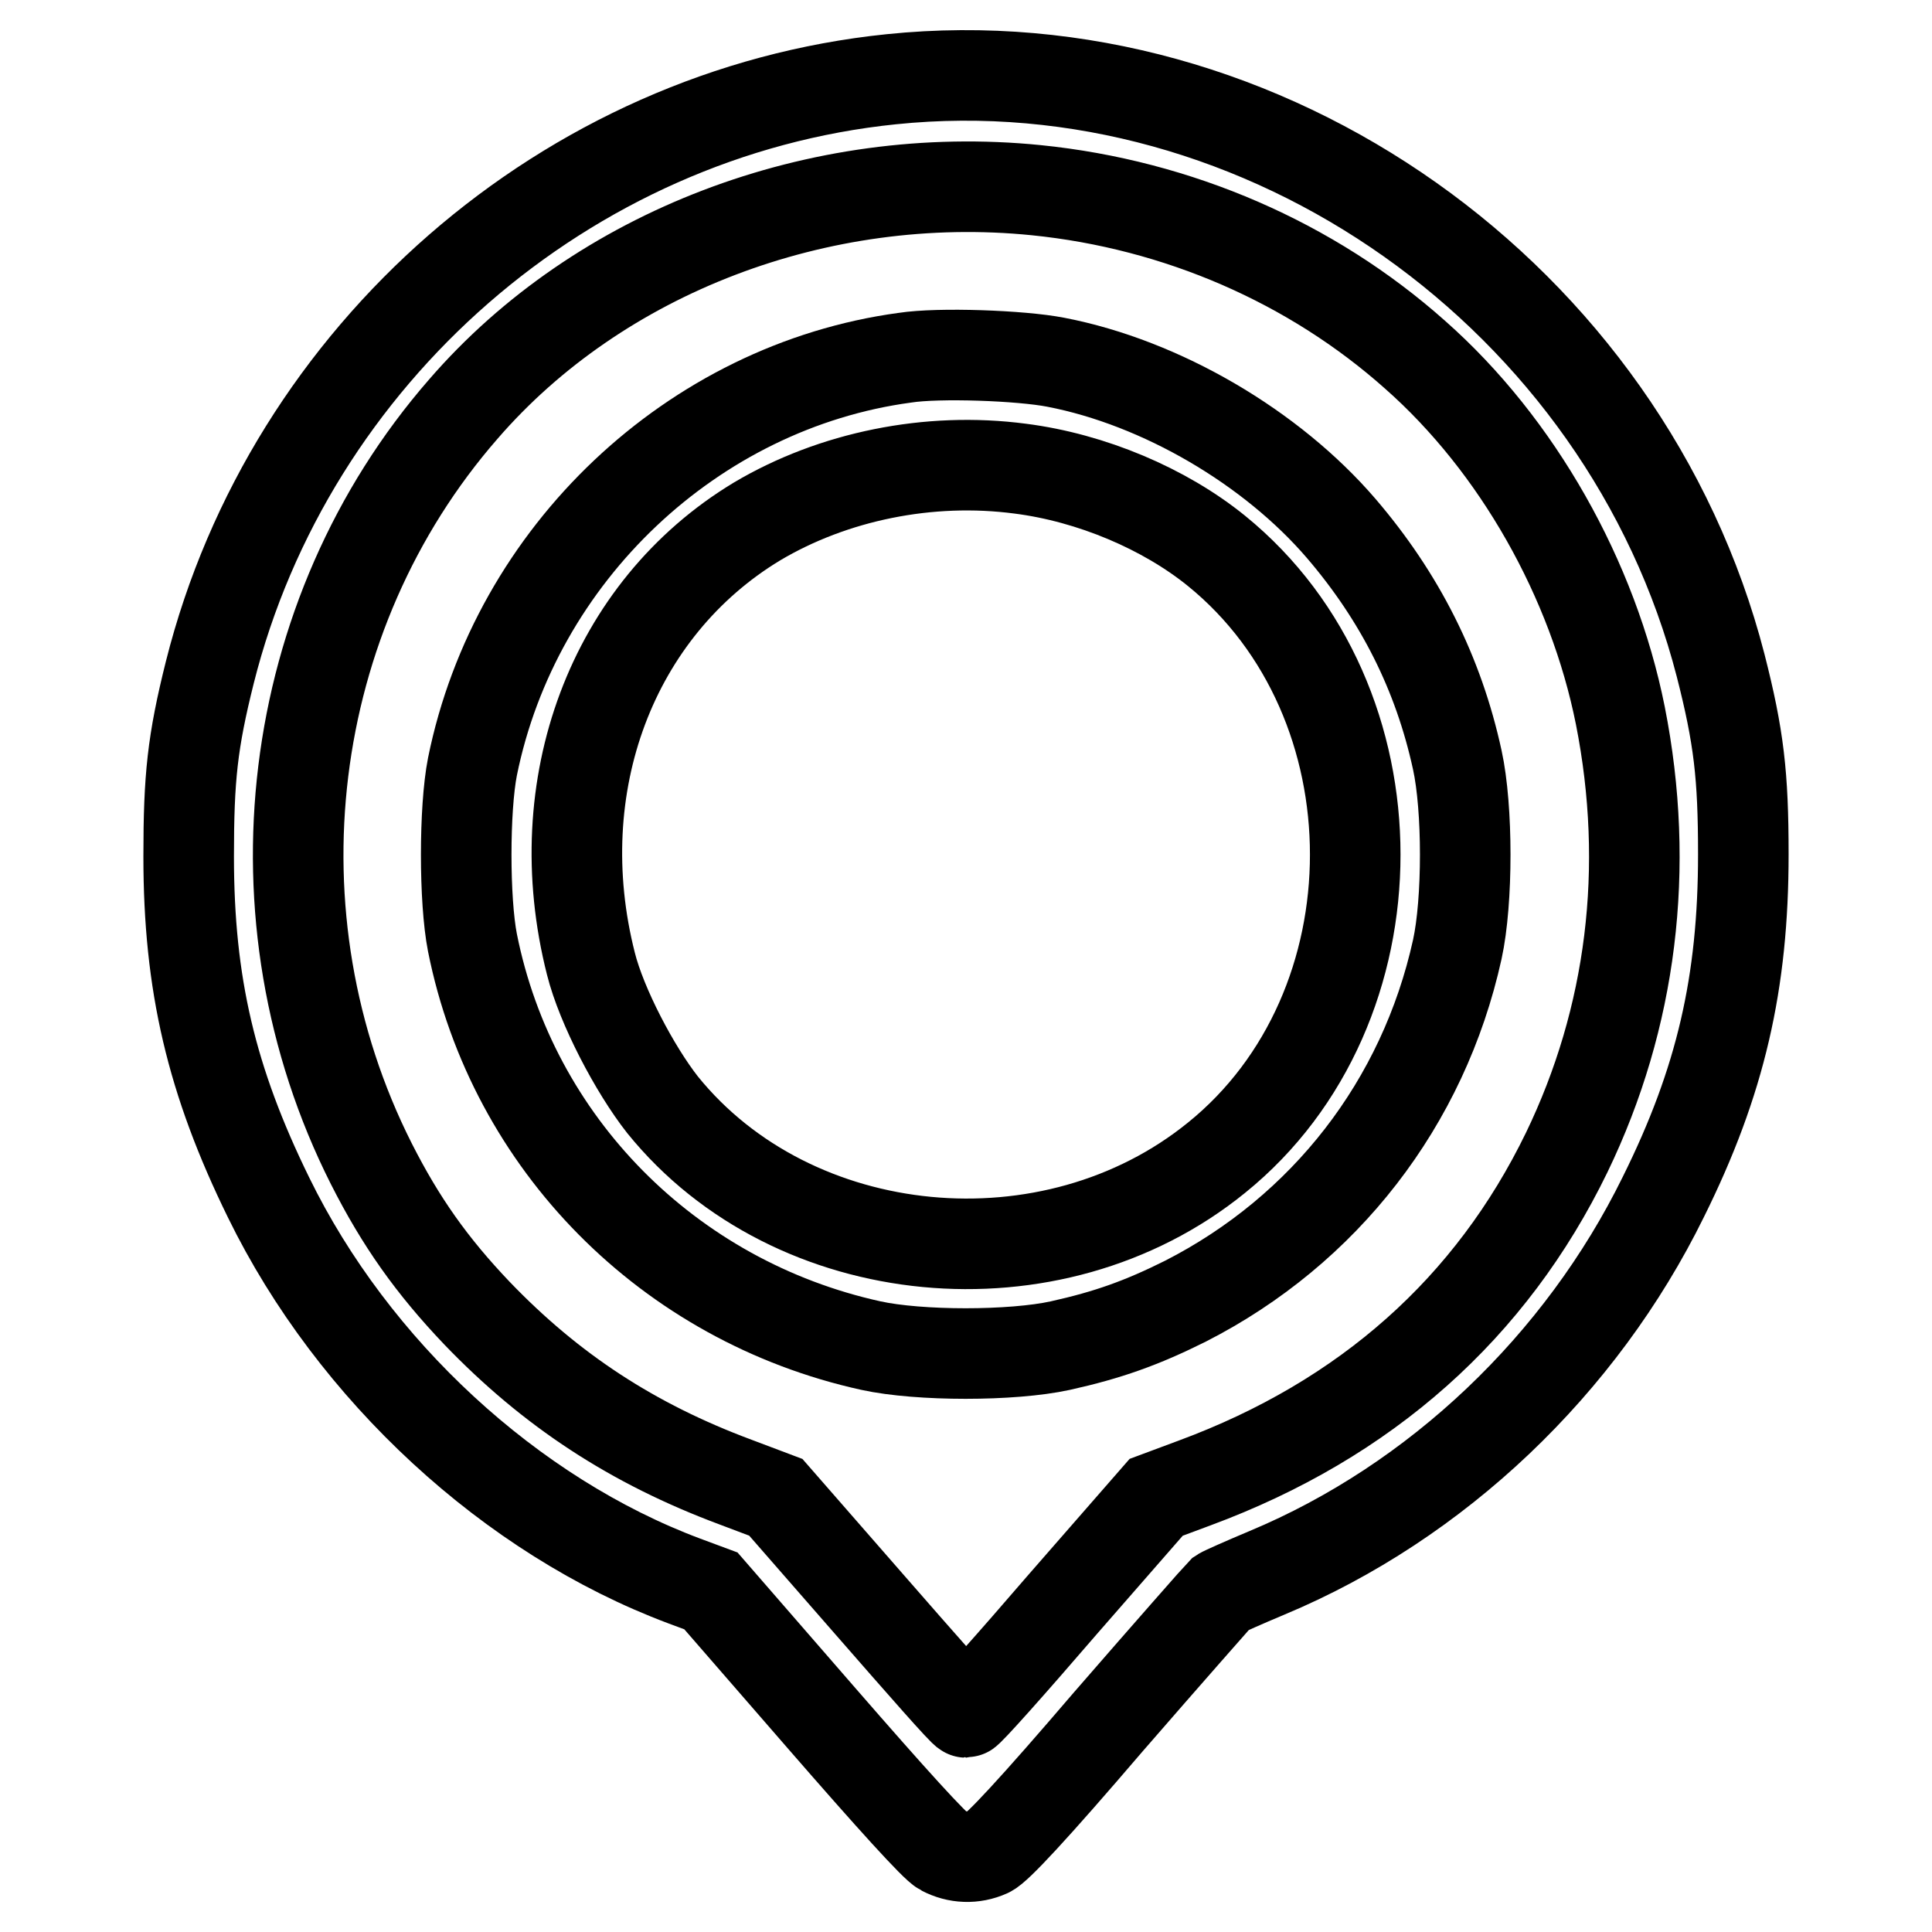
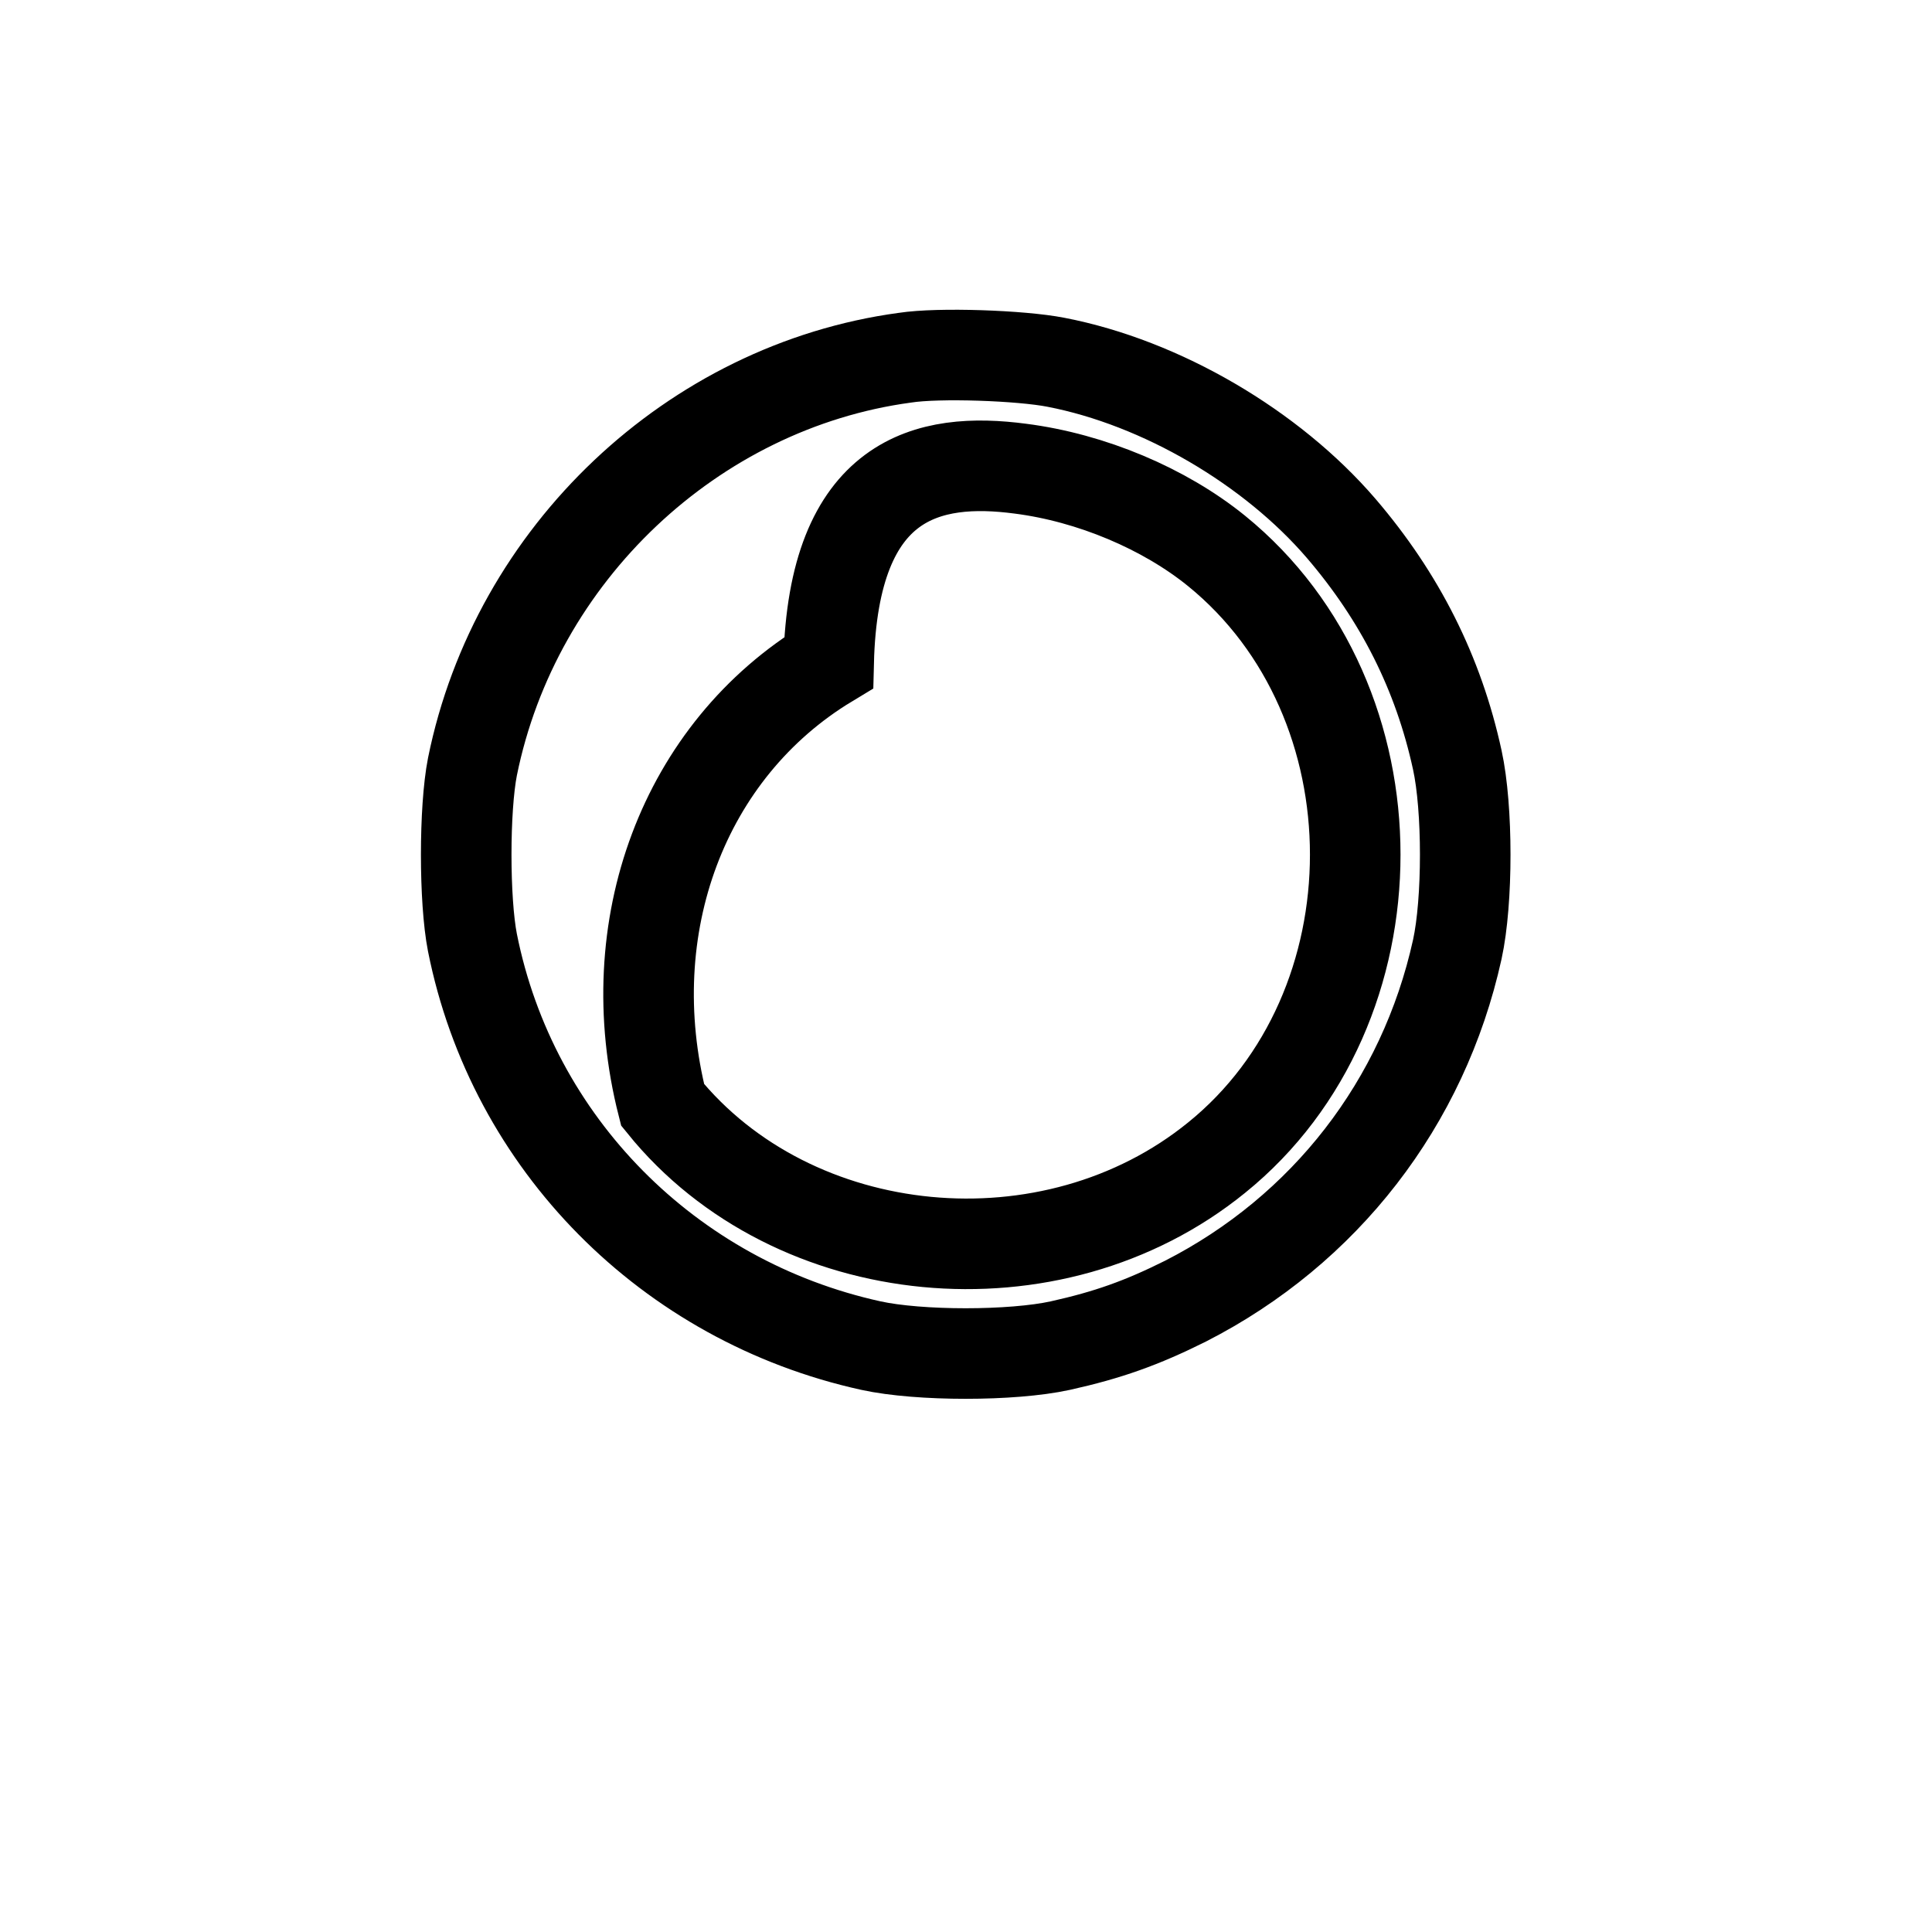
<svg xmlns="http://www.w3.org/2000/svg" version="1.1" x="0px" y="0px" viewBox="0 0 256 256" enable-background="new 0 0 256 256" xml:space="preserve">
  <g>
    <g>
      <g>
-         <path stroke-width="12" fill-opacity="0" stroke="#000000" d="M118.1,10.5c-43,4.4-79.7,36.4-90.3,78.6C25.5,98.3,25,103,25,113.5c0,16.9,3,29.7,10.6,45.2c11.2,22.9,32.1,42.2,55.1,50.8l3.5,1.3l14.6,16.8c9.3,10.7,15.1,17.1,16.1,17.6c1.9,1,4.1,1.1,6.1,0.2c1.1-0.5,5.8-5.5,15.9-17.3c7.9-9.1,14.7-16.8,14.9-17c0.3-0.2,3-1.4,6.1-2.7c22.5-9.4,41.6-27.6,52.5-49.8c7.6-15.3,10.6-28.4,10.6-45.4c0-10.5-0.6-15.6-3-25C215.4,39.3,167.5,5.4,118.1,10.5z M137.3,25.2c18.8,1.9,36.5,9.6,50.2,21.8c13.6,12,23.6,29.8,27.2,47.8c4,20.2,1.5,40.1-7.1,57.9c-10,20.6-26.6,35.4-49.3,43.8l-5.1,1.9l-12.4,14.2c-6.8,7.9-12.5,14.3-12.8,14.3s-5.9-6.4-12.8-14.3l-12.4-14.2l-5.3-2C83.8,191.3,73,184.2,63.2,174c-6-6.3-10.1-12.1-14-19.8c-16.5-32.7-11.6-72.7,12.2-100C79.4,33.4,108.5,22.3,137.3,25.2z" />
-         <path stroke-width="12" fill-opacity="0" stroke="#000000" d="M119.9,47.4c-28.1,3.8-51.6,26-57.3,54.2c-1.1,5.6-1.1,17.7,0,23.3c5.3,26.6,26,47.5,52.8,53.4c6.4,1.4,18.7,1.4,25.1,0c6.3-1.4,10.8-3,16.6-5.9c18.4-9.4,31.5-26.2,36-46.6c1.4-6.4,1.4-18.7,0-25.1c-2.5-11.5-7.6-21.6-15.4-30.7c-9.2-10.7-23.8-19.3-37.8-22C135.3,47.1,124.4,46.7,119.9,47.4z M135.2,62.1c9.4,1.2,19.1,5.3,26,10.9c24.5,19.9,24.5,60.6,0,80.4c-21.8,17.7-56.1,14.4-73.4-7c-3.7-4.7-8.1-13.1-9.5-18.7c-6-23.6,2.8-47,22-58.6C110.4,63.1,123.1,60.5,135.2,62.1z" />
+         <path stroke-width="12" fill-opacity="0" stroke="#000000" d="M119.9,47.4c-28.1,3.8-51.6,26-57.3,54.2c-1.1,5.6-1.1,17.7,0,23.3c5.3,26.6,26,47.5,52.8,53.4c6.4,1.4,18.7,1.4,25.1,0c6.3-1.4,10.8-3,16.6-5.9c18.4-9.4,31.5-26.2,36-46.6c1.4-6.4,1.4-18.7,0-25.1c-2.5-11.5-7.6-21.6-15.4-30.7c-9.2-10.7-23.8-19.3-37.8-22C135.3,47.1,124.4,46.7,119.9,47.4z M135.2,62.1c9.4,1.2,19.1,5.3,26,10.9c24.5,19.9,24.5,60.6,0,80.4c-21.8,17.7-56.1,14.4-73.4-7c-6-23.6,2.8-47,22-58.6C110.4,63.1,123.1,60.5,135.2,62.1z" />
      </g>
    </g>
  </g>
</svg>